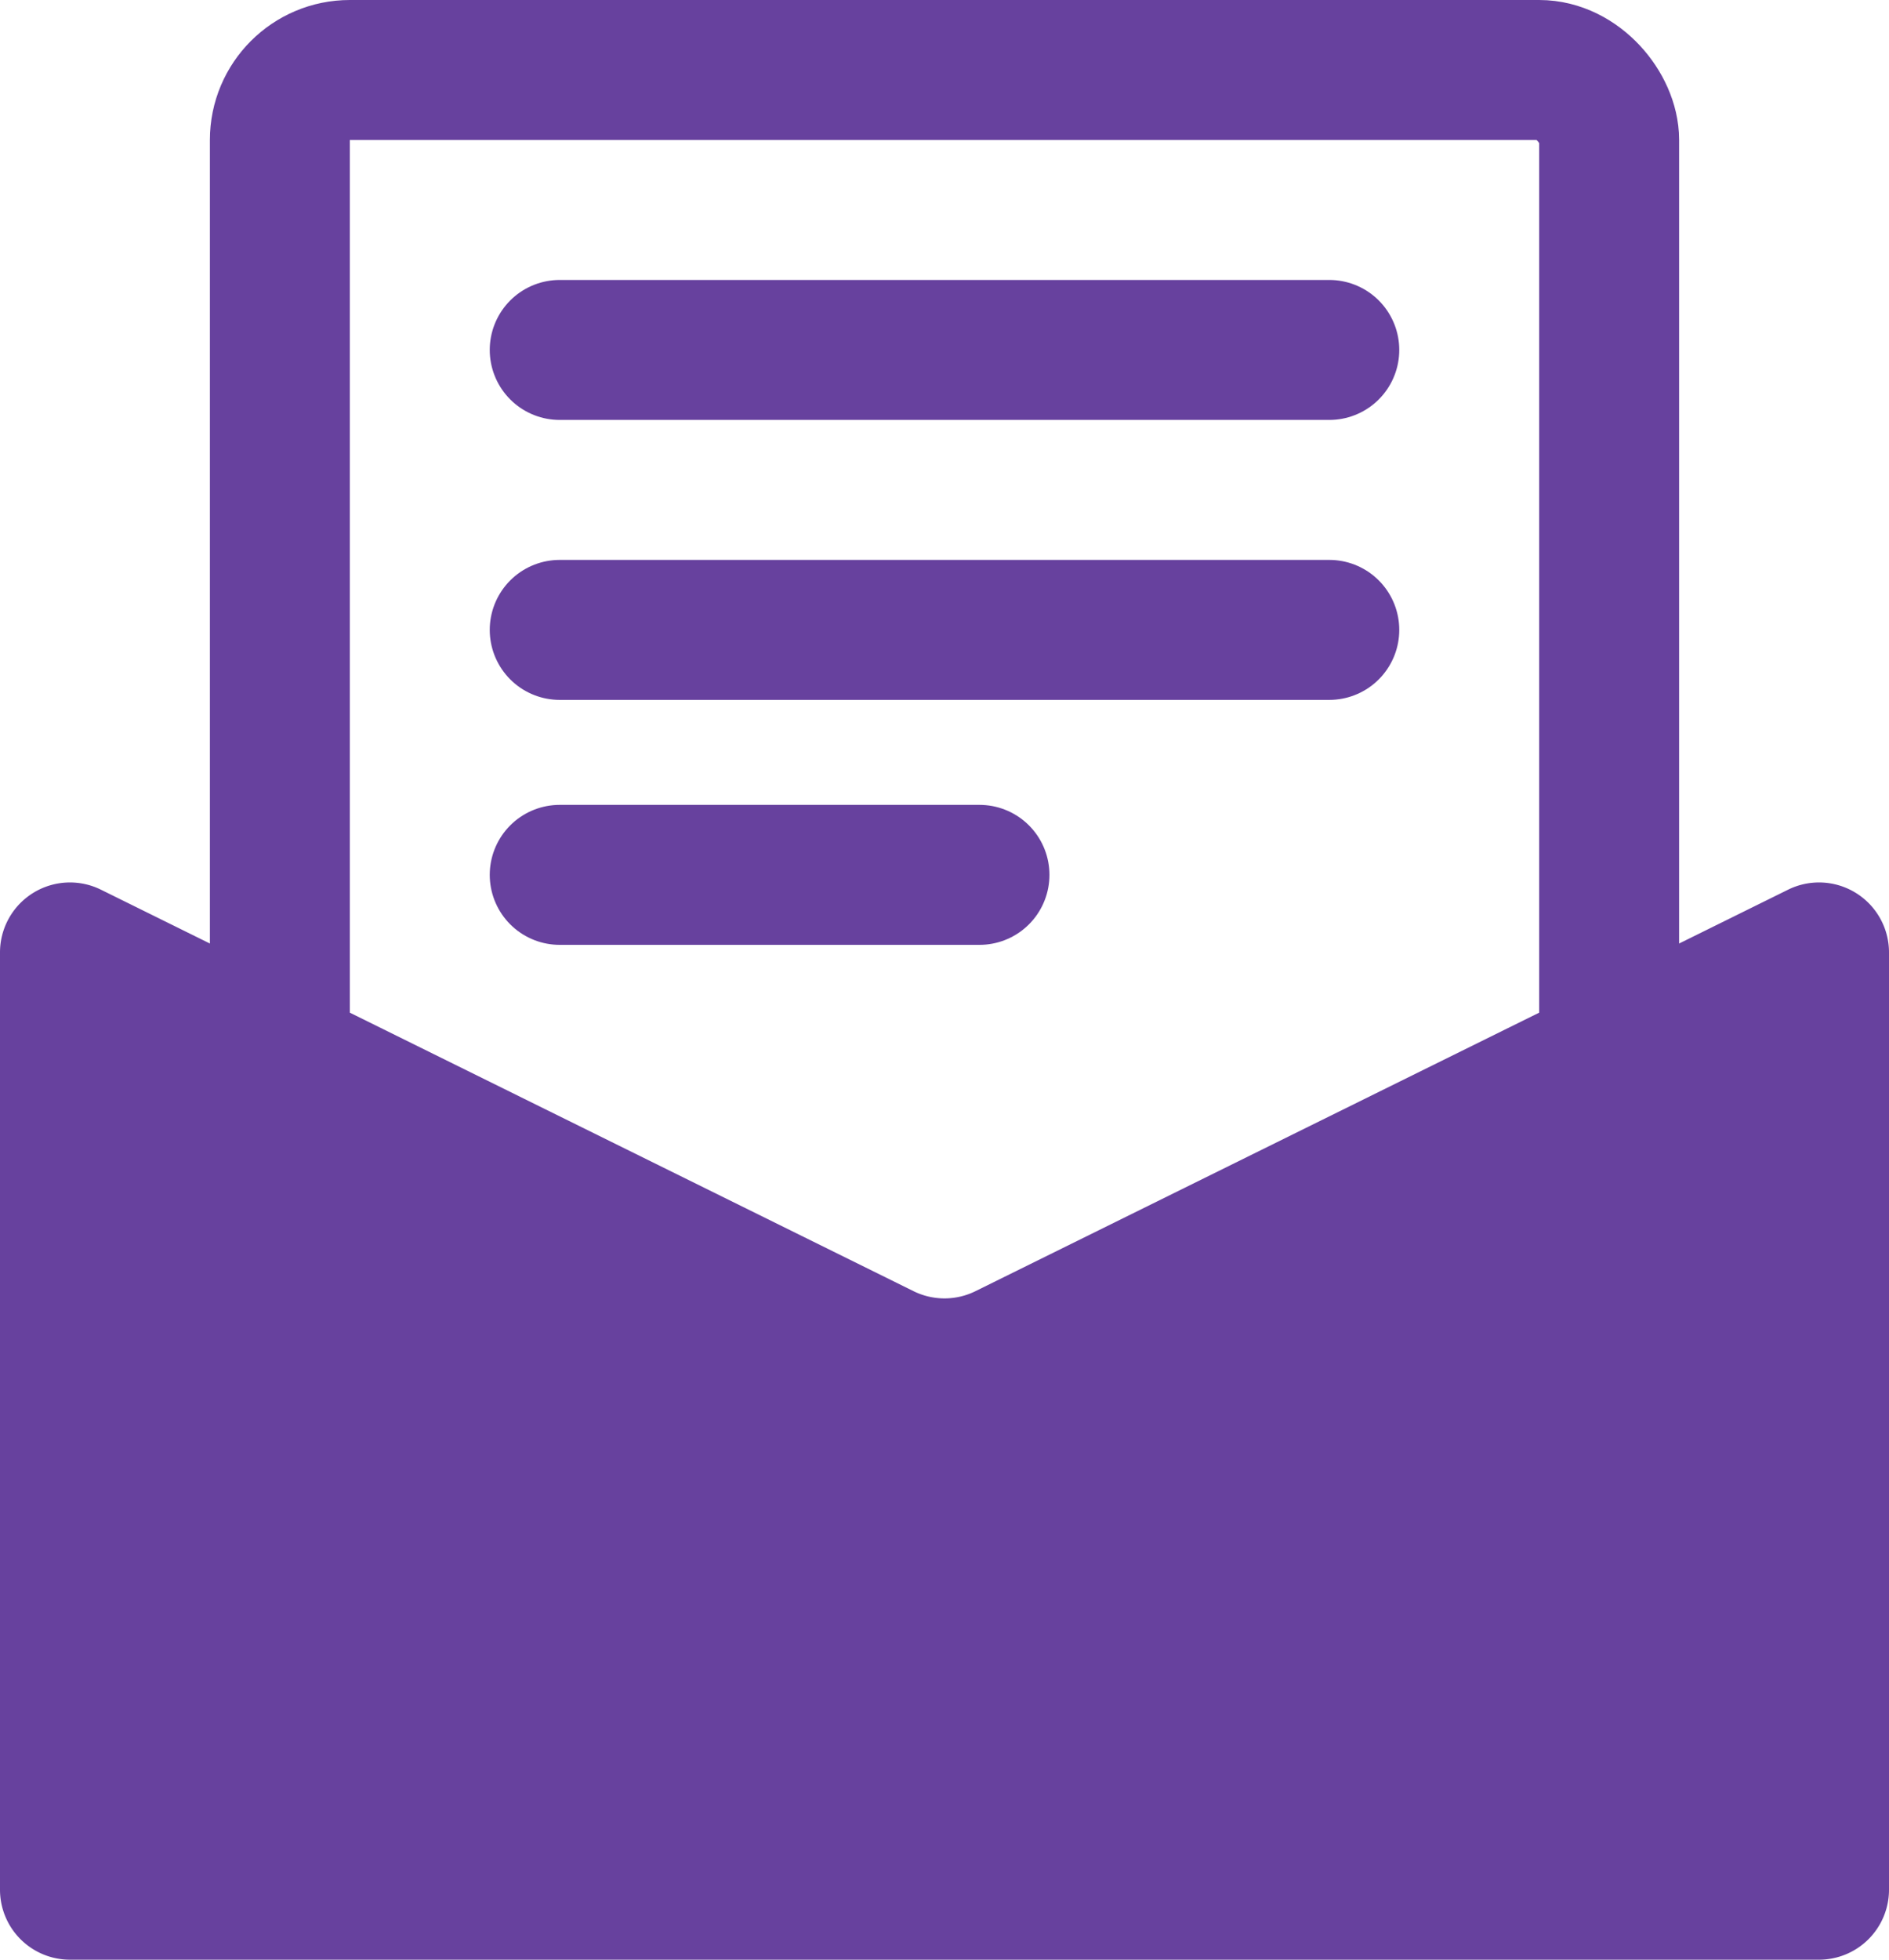
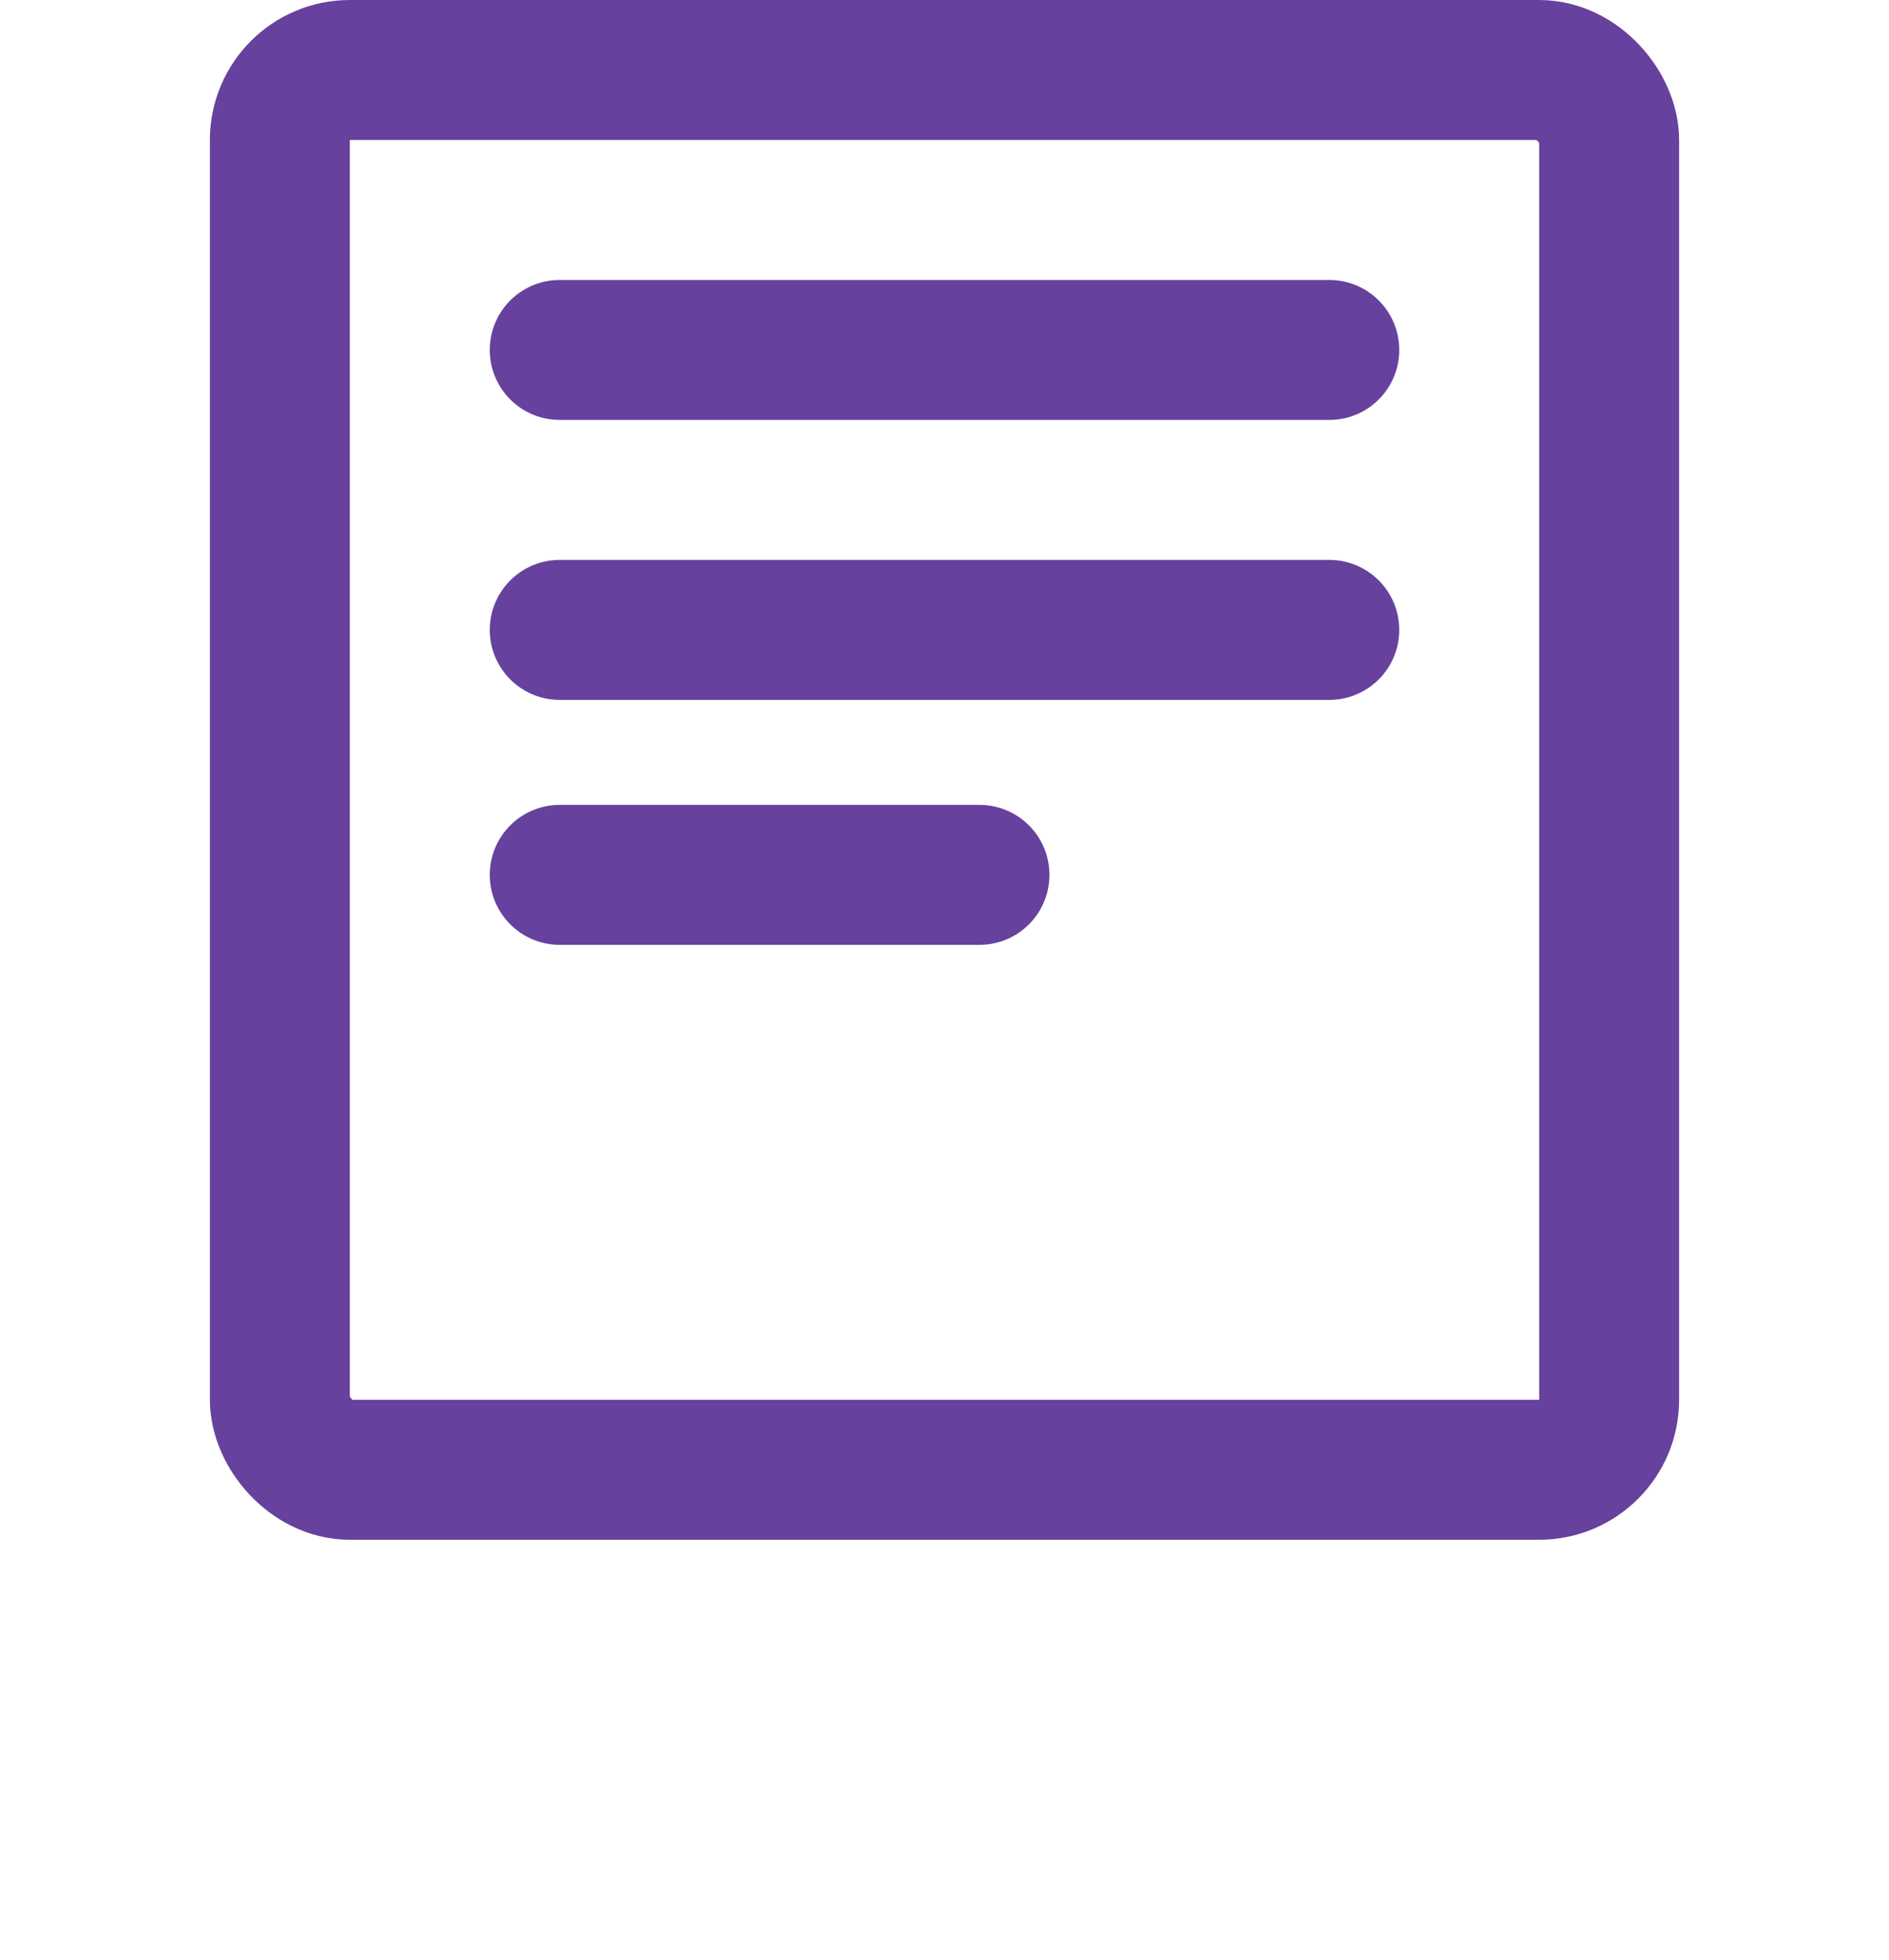
<svg xmlns="http://www.w3.org/2000/svg" width="27" height="28" viewBox="0 0 27 28">
  <g fill="none" fill-rule="evenodd" transform="translate(-3 -2)">
-     <path d="M0 0h32v32H0z" />
-     <path fill="#67419E" d="M4.443 14.712l11.614 5.736a1 1 0 0 0 .886 0l11.614-5.736A1 1 0 0 1 30 15.61V29a1 1 0 0 1-1 1H4a1 1 0 0 1-1-1V15.61a1 1 0 0 1 1.443-.898z" />
    <rect width="19" height="20" x="7" y="3" stroke="#67419E" stroke-width="2" rx="1" />
    <path stroke="#67419E" stroke-linecap="round" stroke-width="2" d="M11 7h11M11 11h11M11 14.5h6" />
  </g>
</svg>